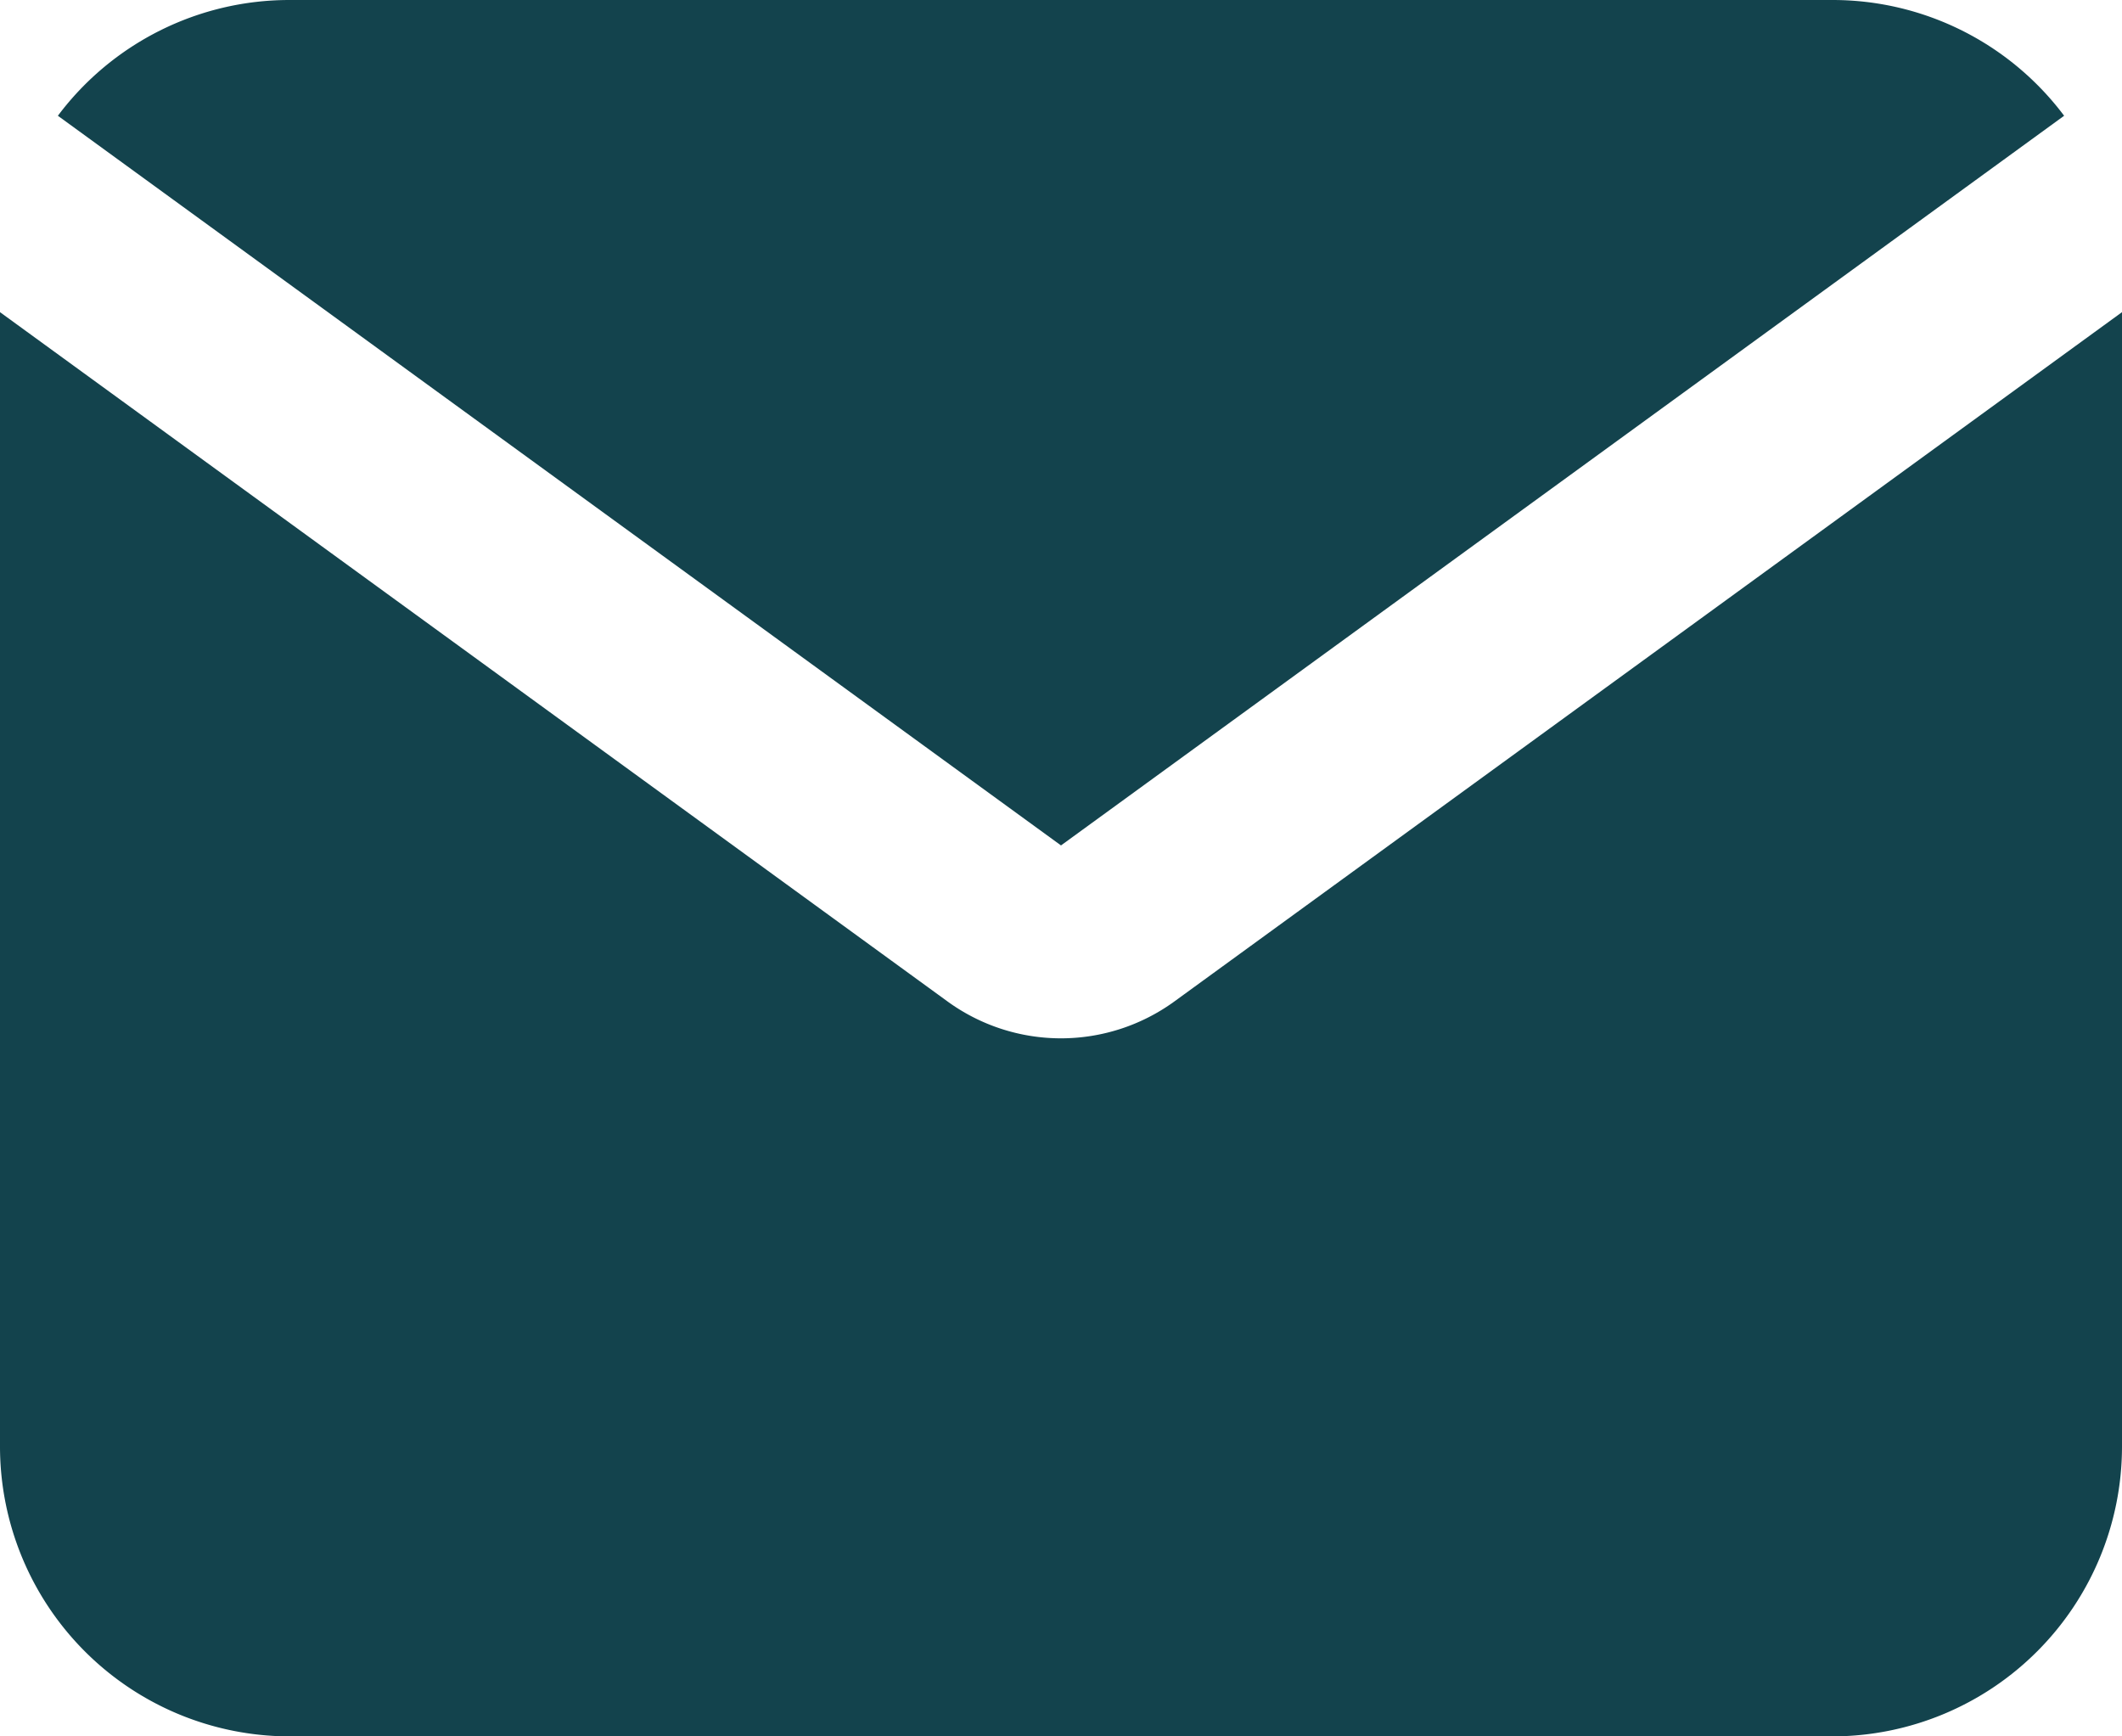
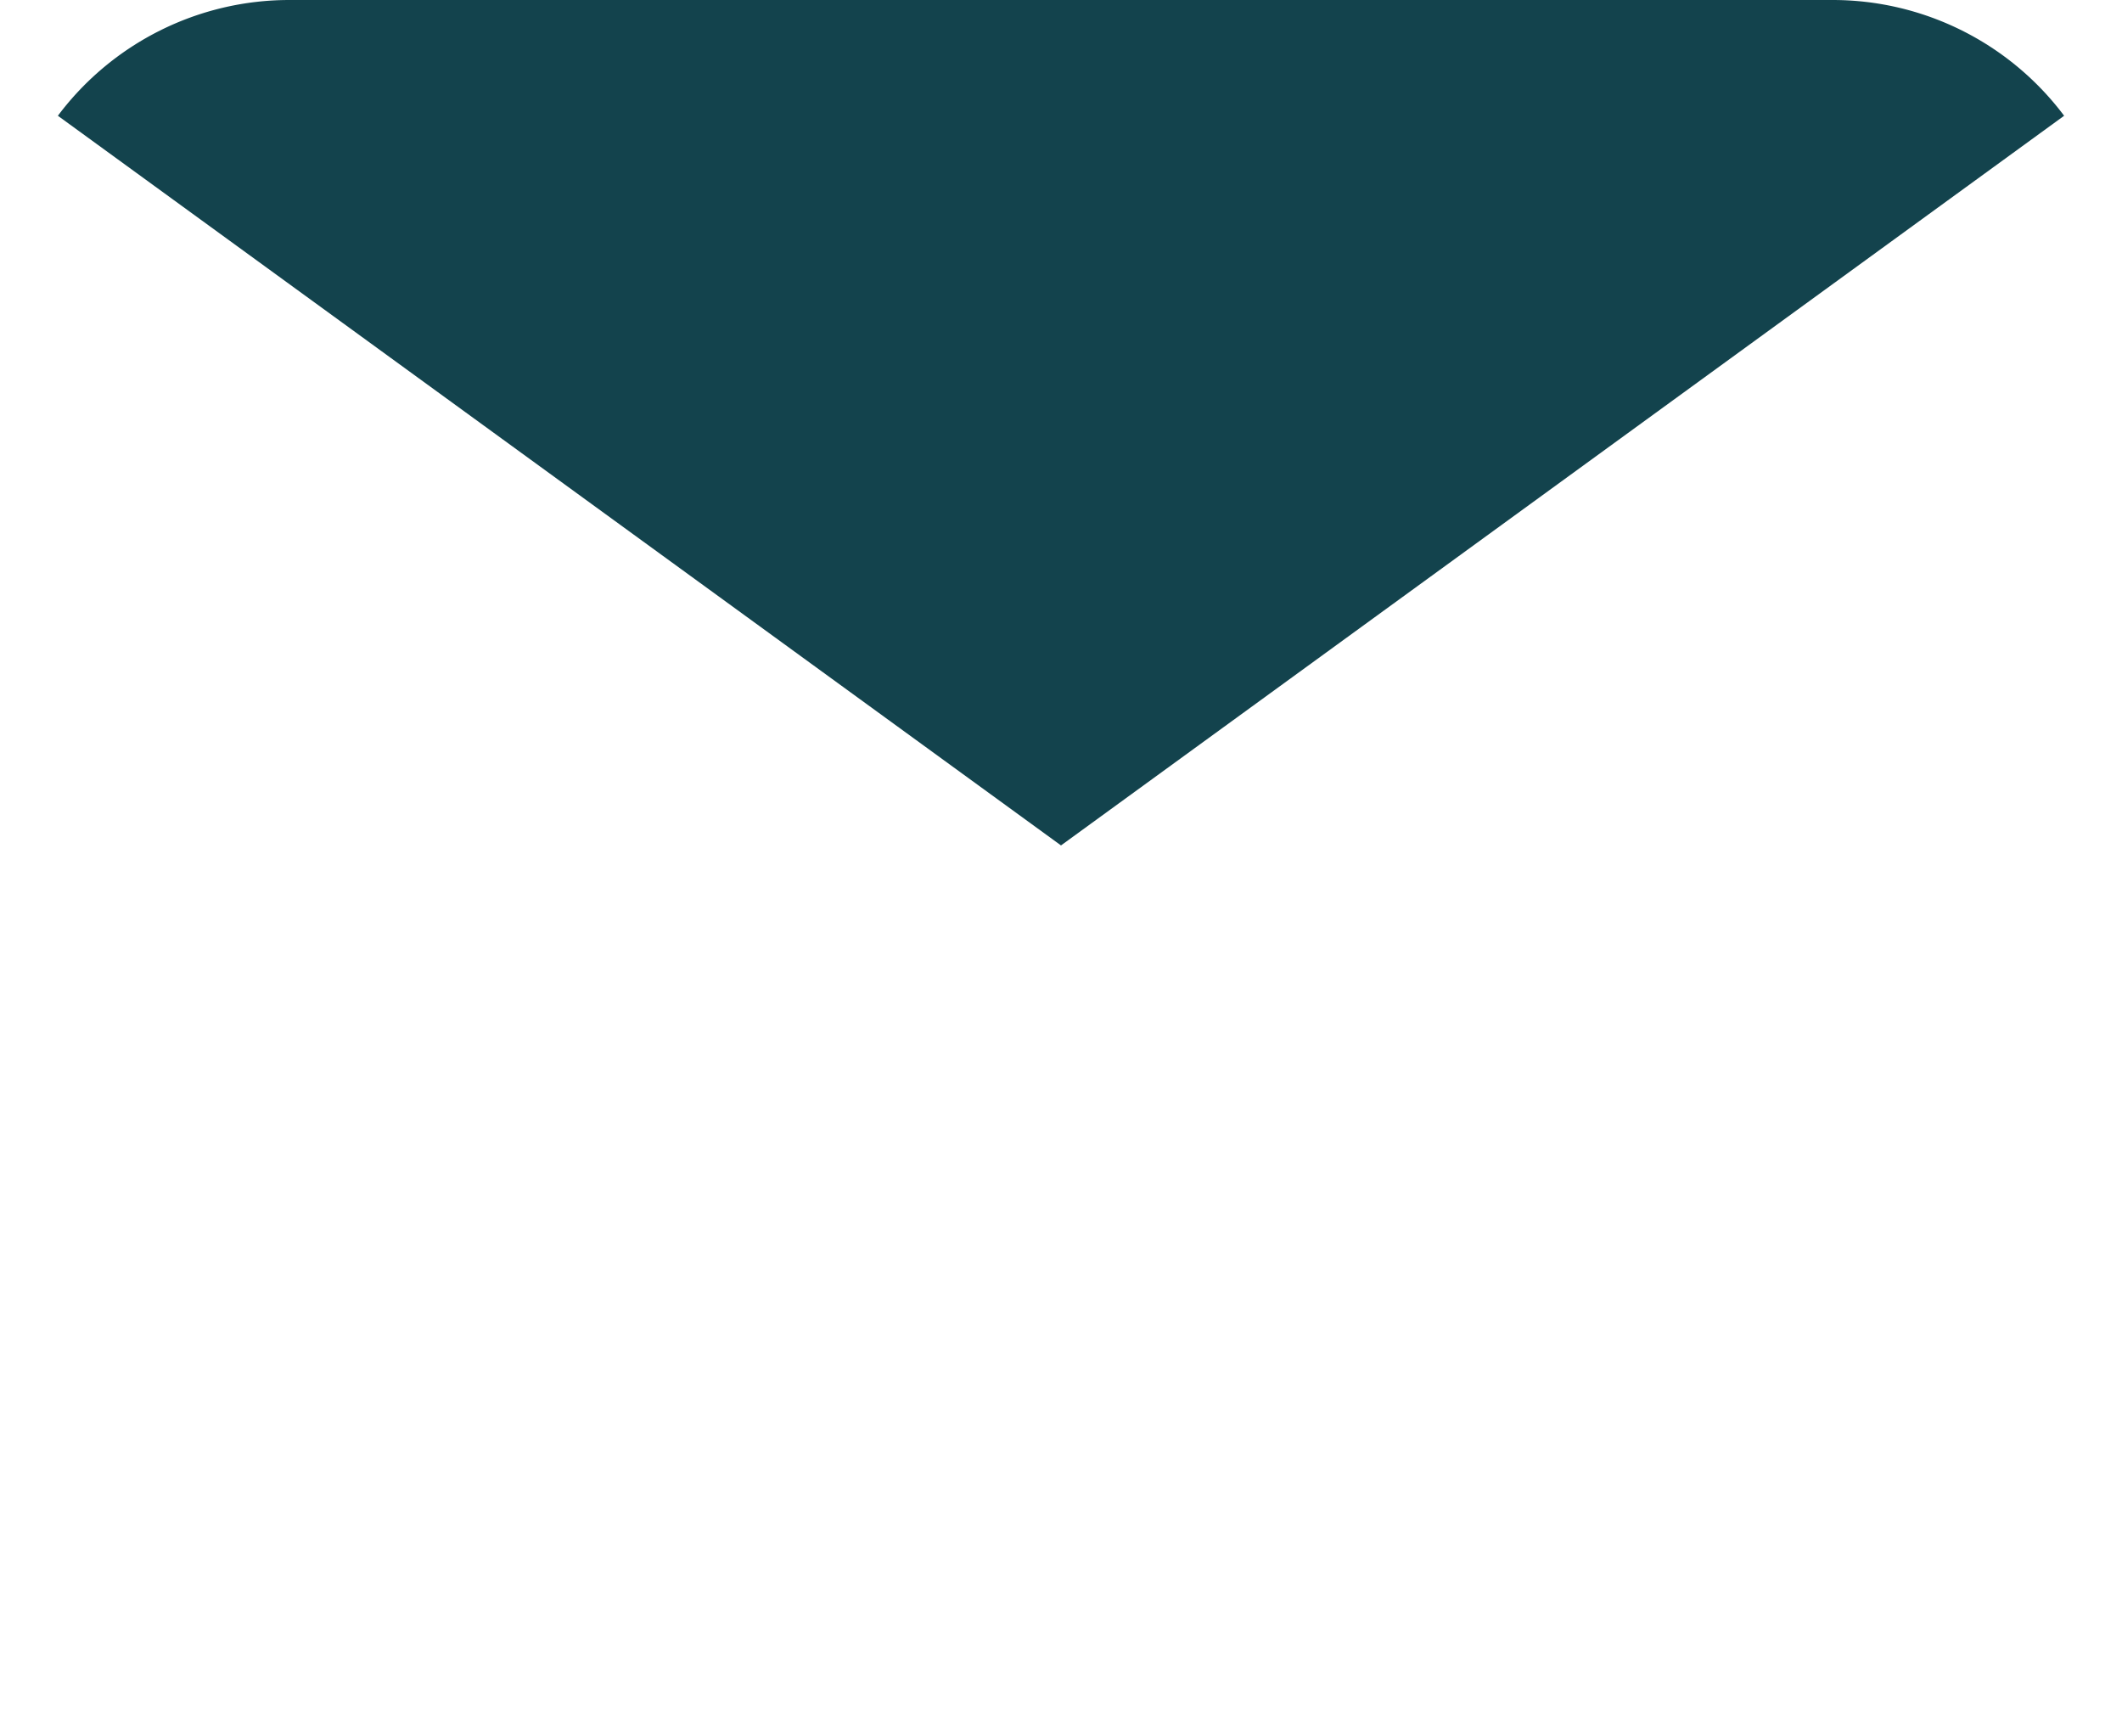
<svg xmlns="http://www.w3.org/2000/svg" width="22" height="18" viewBox="0 0 22 18">
  <g id="envelope-svgrepo-com" transform="translate(-1 -3)">
    <path id="Path_297" data-name="Path 297" d="M1.6,4.2A3,3,0,0,1,4,3H20a3,3,0,0,1,2.4,1.2L12,11.764Z" fill="#13434d" />
-     <path id="Path_298" data-name="Path 298" d="M1,6.236V18a3.006,3.006,0,0,0,3,3H20a3.006,3.006,0,0,0,3-3V6.236l-9.824,7.145a2,2,0,0,1-2.353,0Z" fill="#13434d" />
  </g>
</svg>